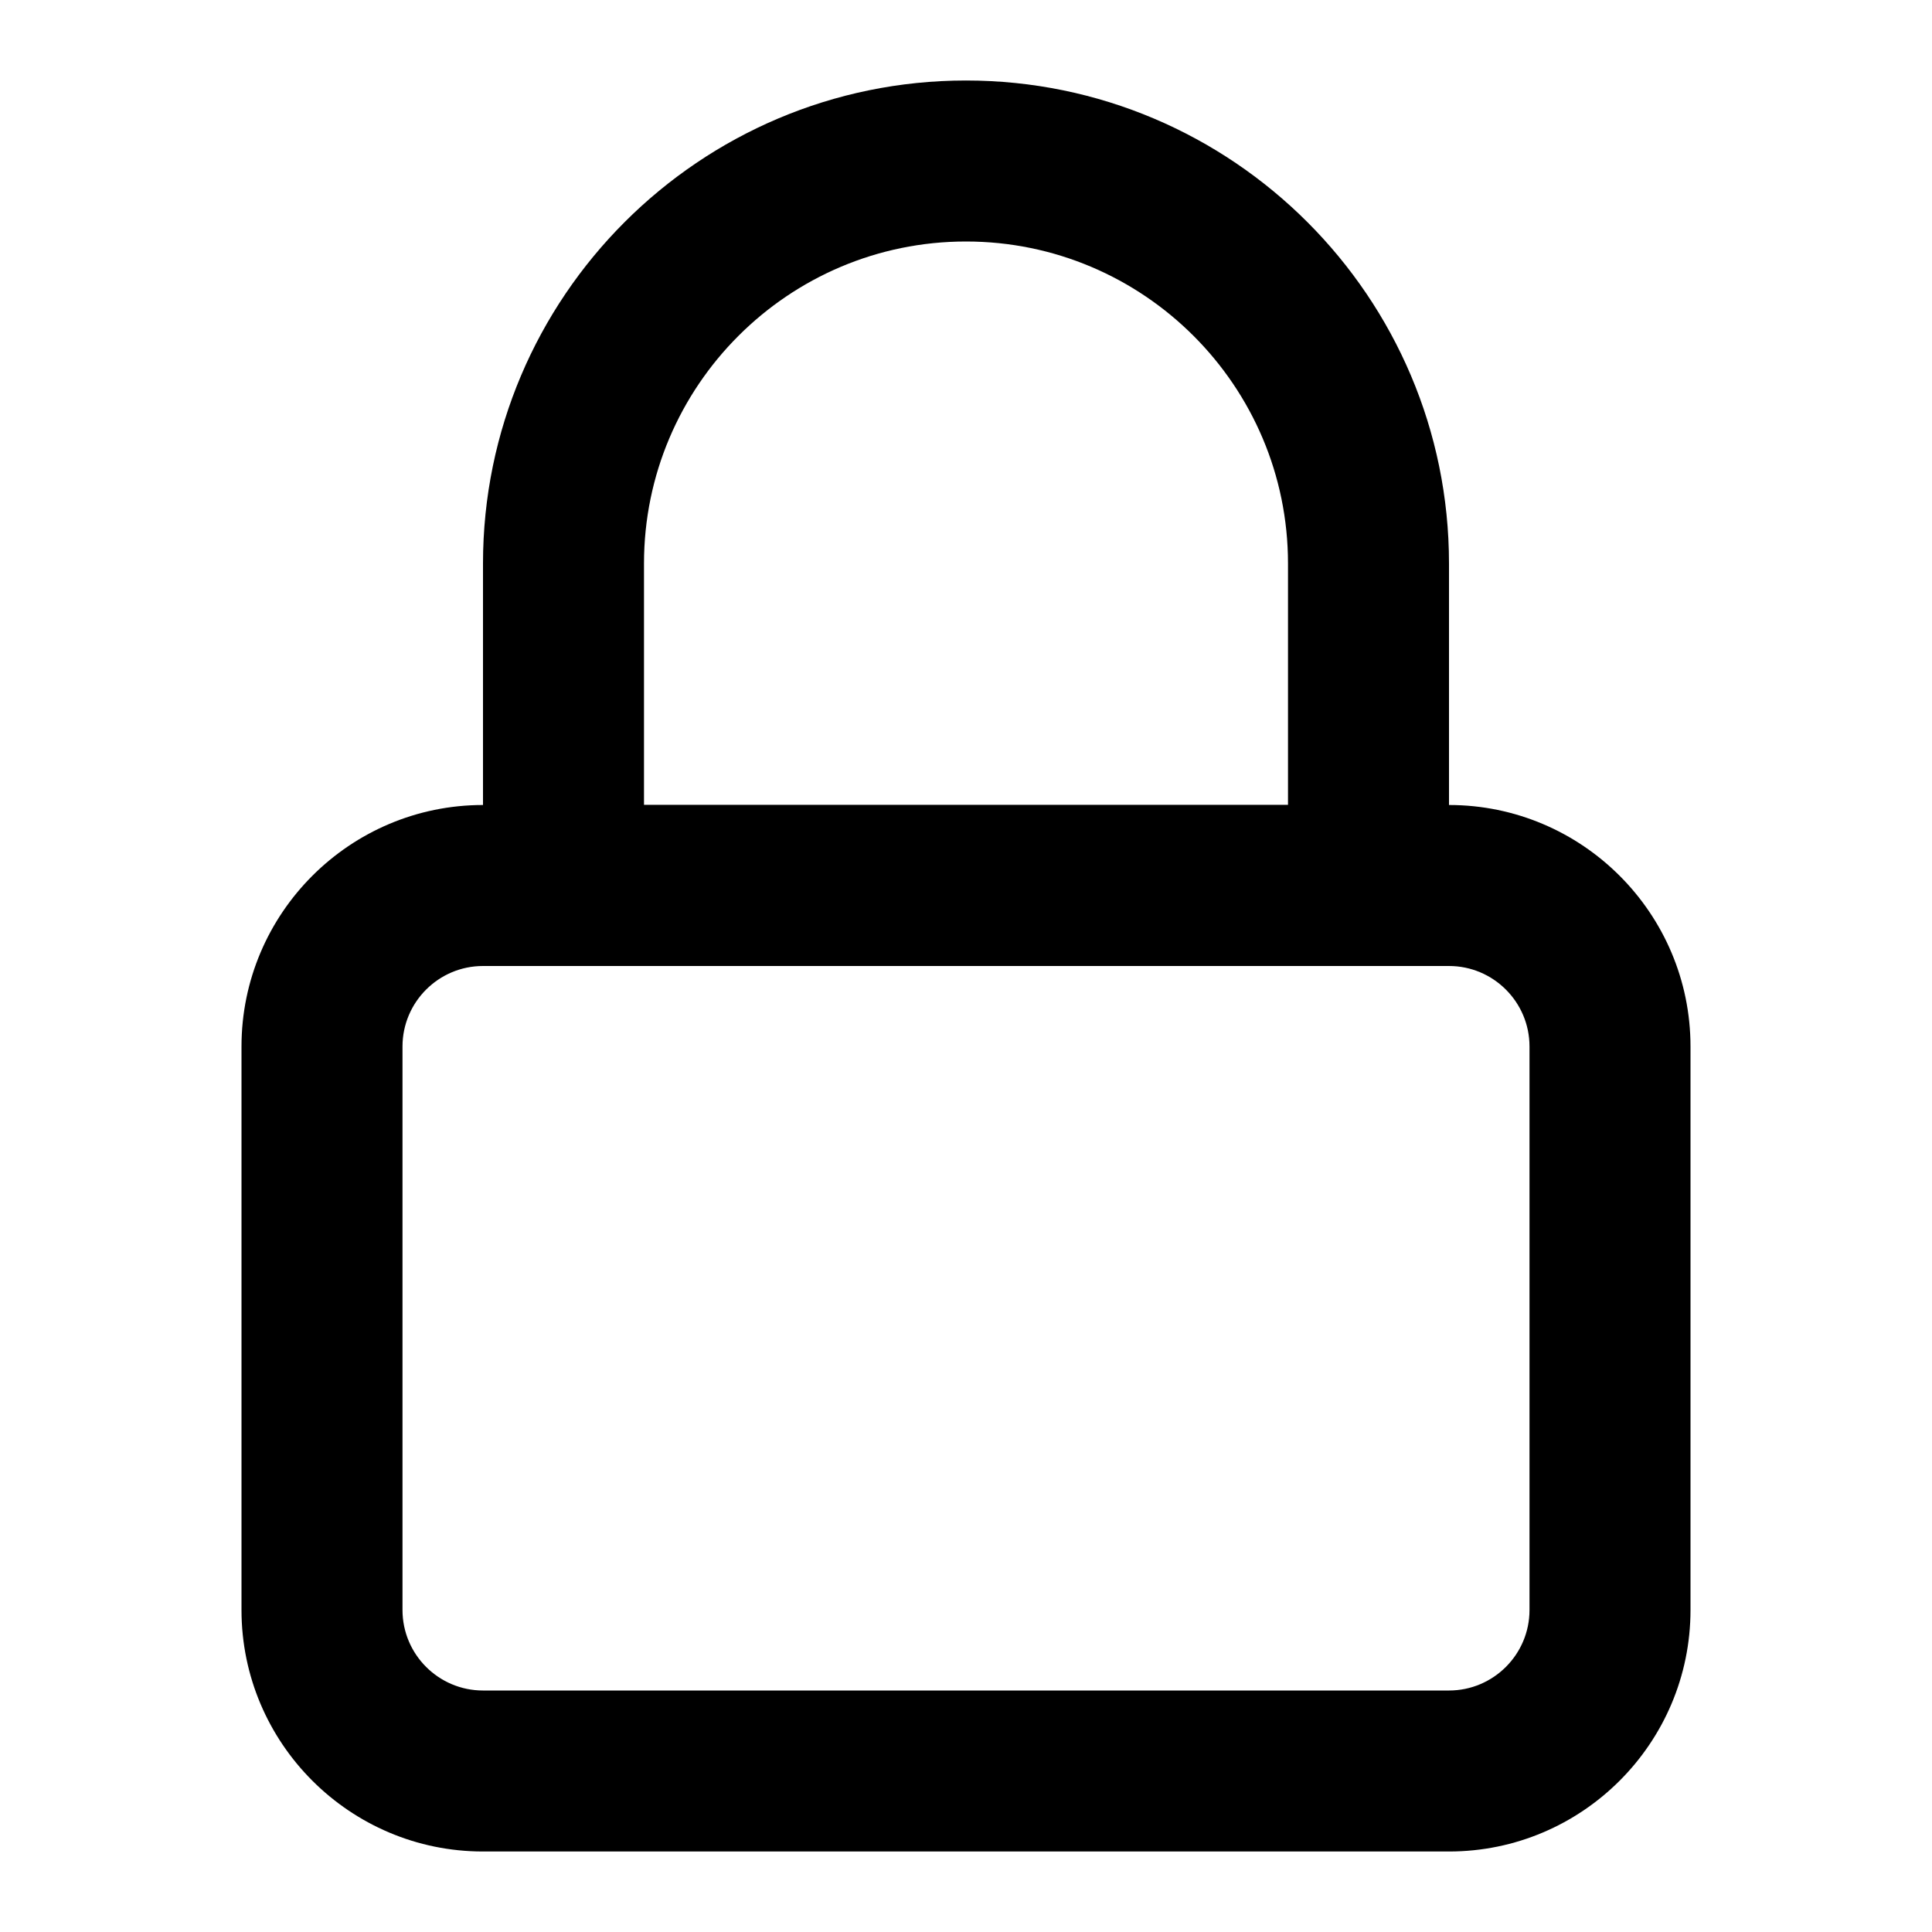
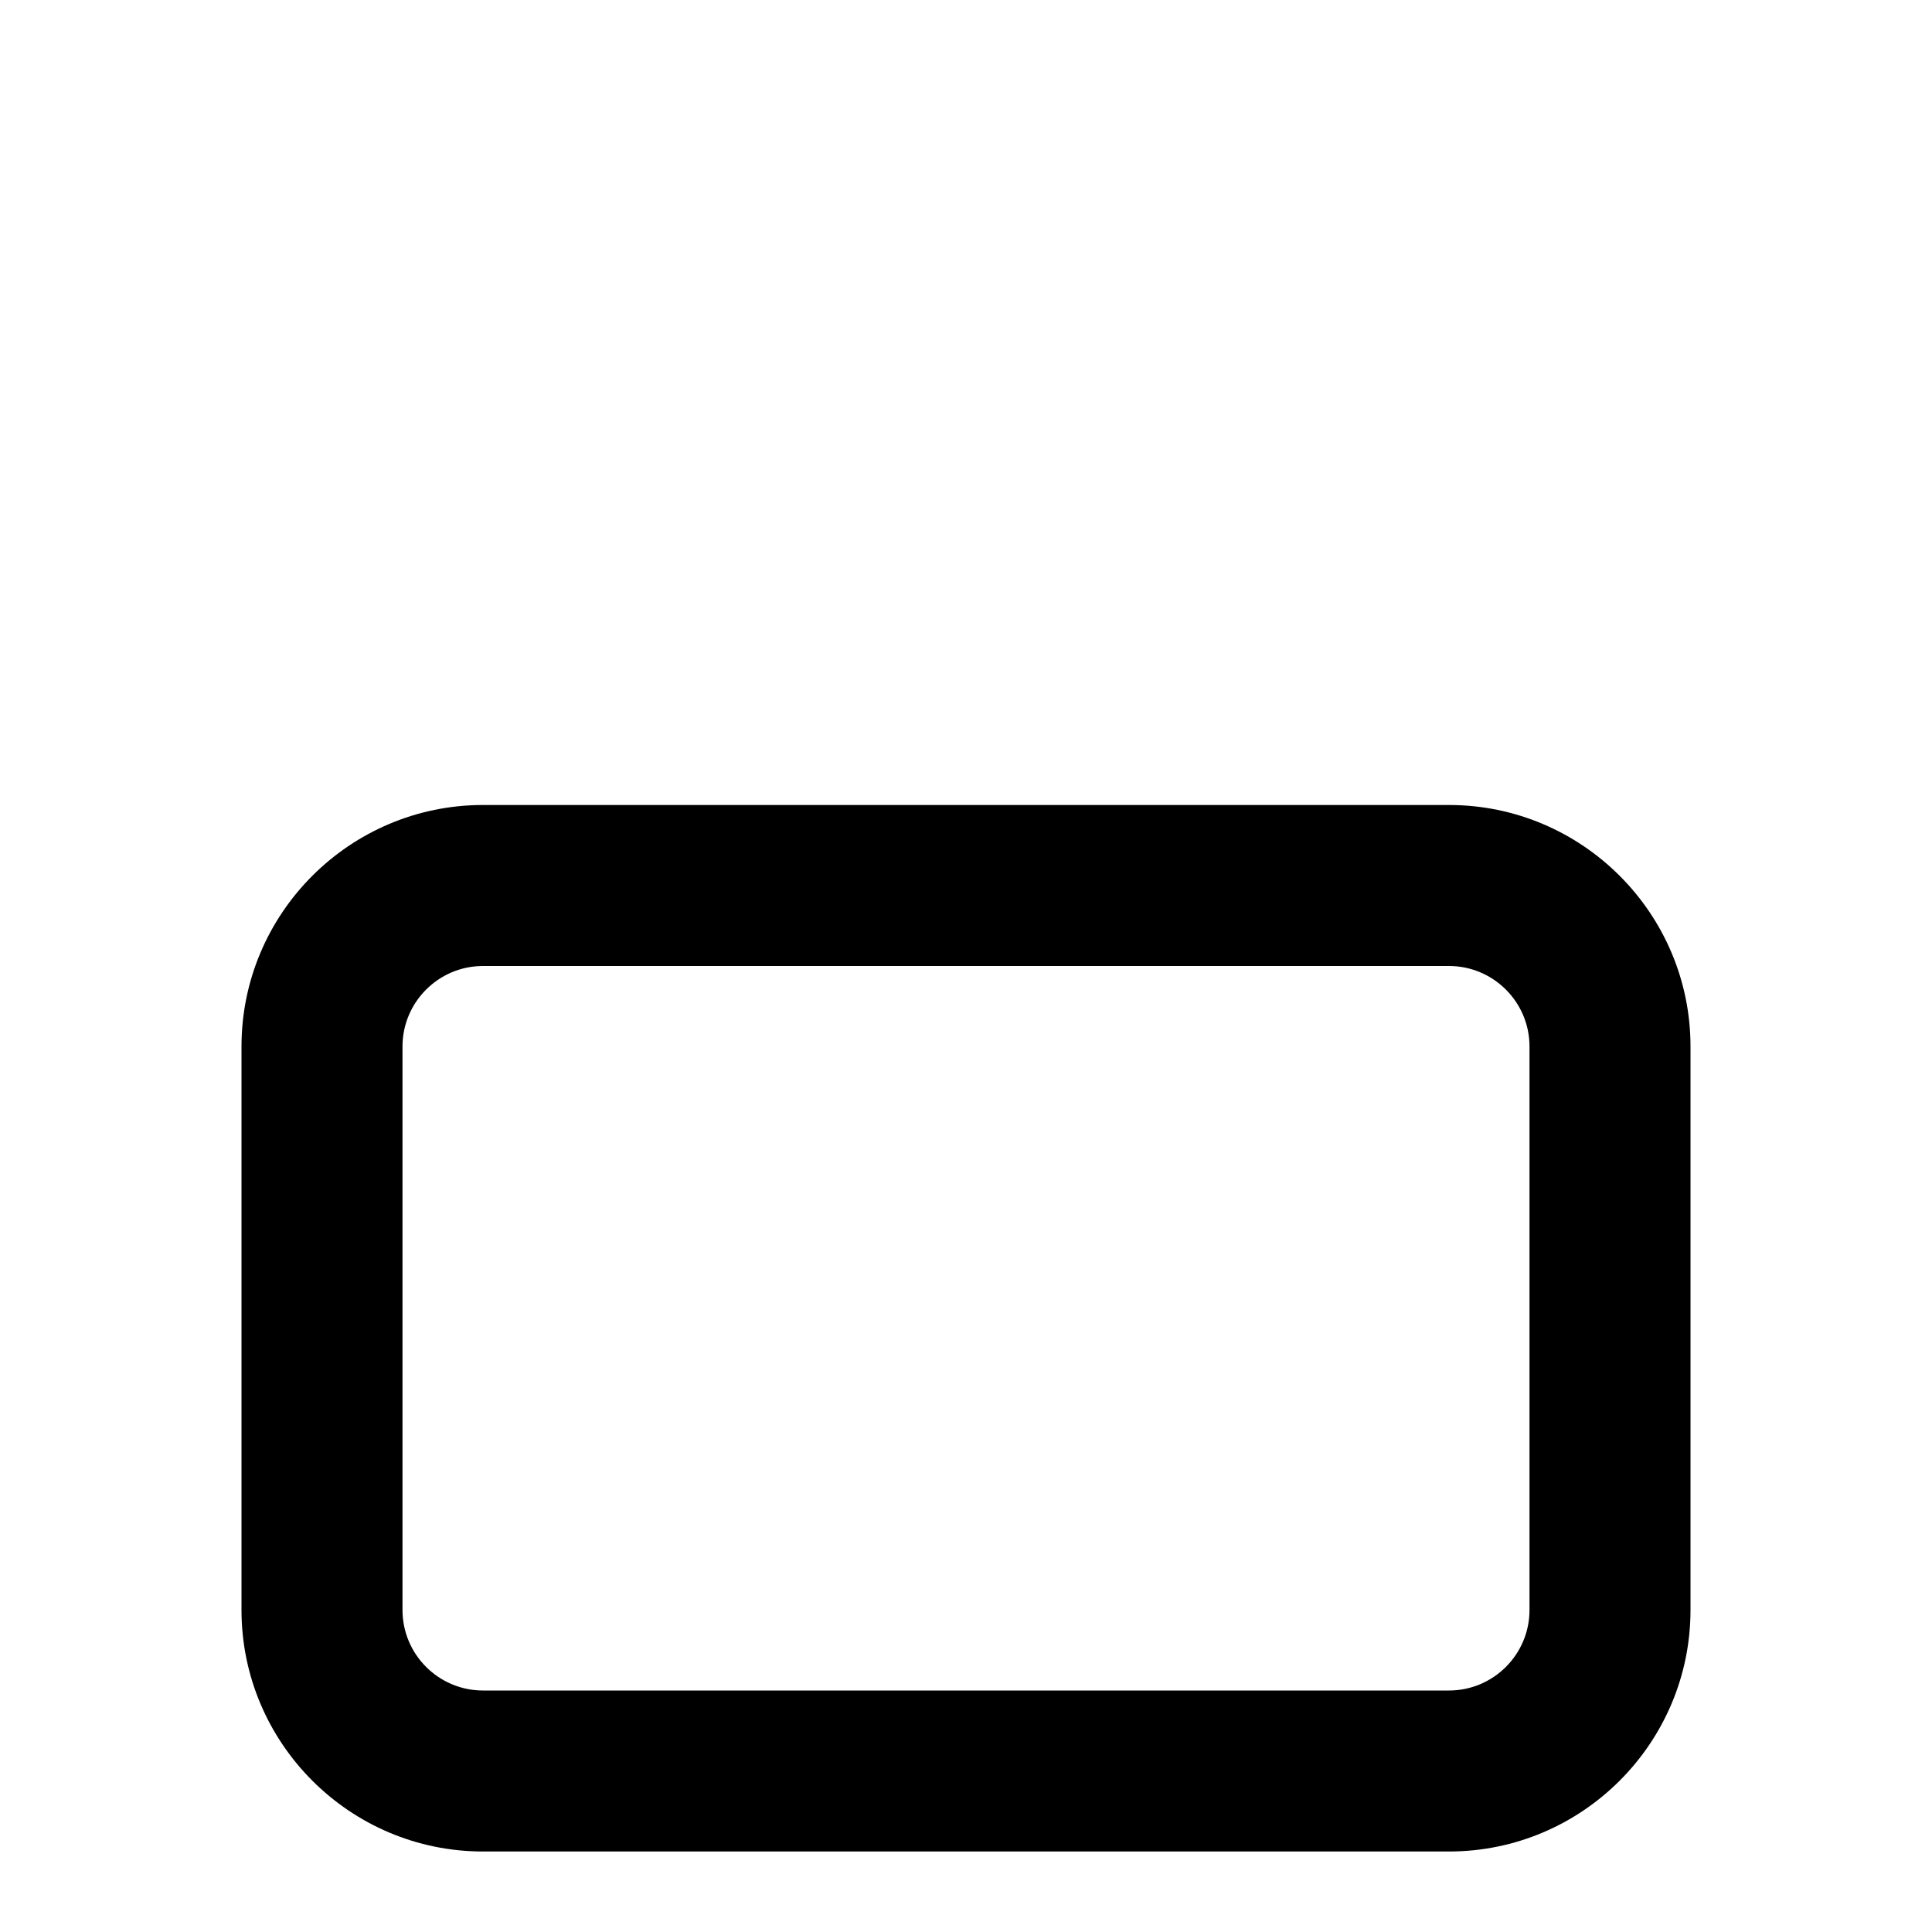
<svg xmlns="http://www.w3.org/2000/svg" width="24" height="24" fill="currentColor" class="wiw-icon wiw-lock" viewBox="0 0 24 24">
  <g fill-rule="evenodd">
-     <path d="M8,10h8v-3c0,-2.206 -1.794,-4 -4,-4c-2.206,0 -4,1.794 -4,4zM17,12h-10c-0.552,0 -1,-0.448 -1,-1v-4c0,-3.309 2.691,-6 6,-6c3.309,0 6,2.691 6,6v4c0,0.552 -0.448,1 -1,1z" />
    <path d="M6,12c-0.551,0 -1,0.448 -1,1v7c0,0.552 0.449,1 1,1h12c0.551,0 1,-0.448 1,-1v-7c0,-0.552 -0.449,-1 -1,-1zM18,23h-12c-1.654,0 -3,-1.346 -3,-3v-7c0,-1.654 1.346,-3 3,-3h12c1.654,0 3,1.346 3,3v7c0,1.654 -1.346,3 -3,3z" />
  </g>
</svg>